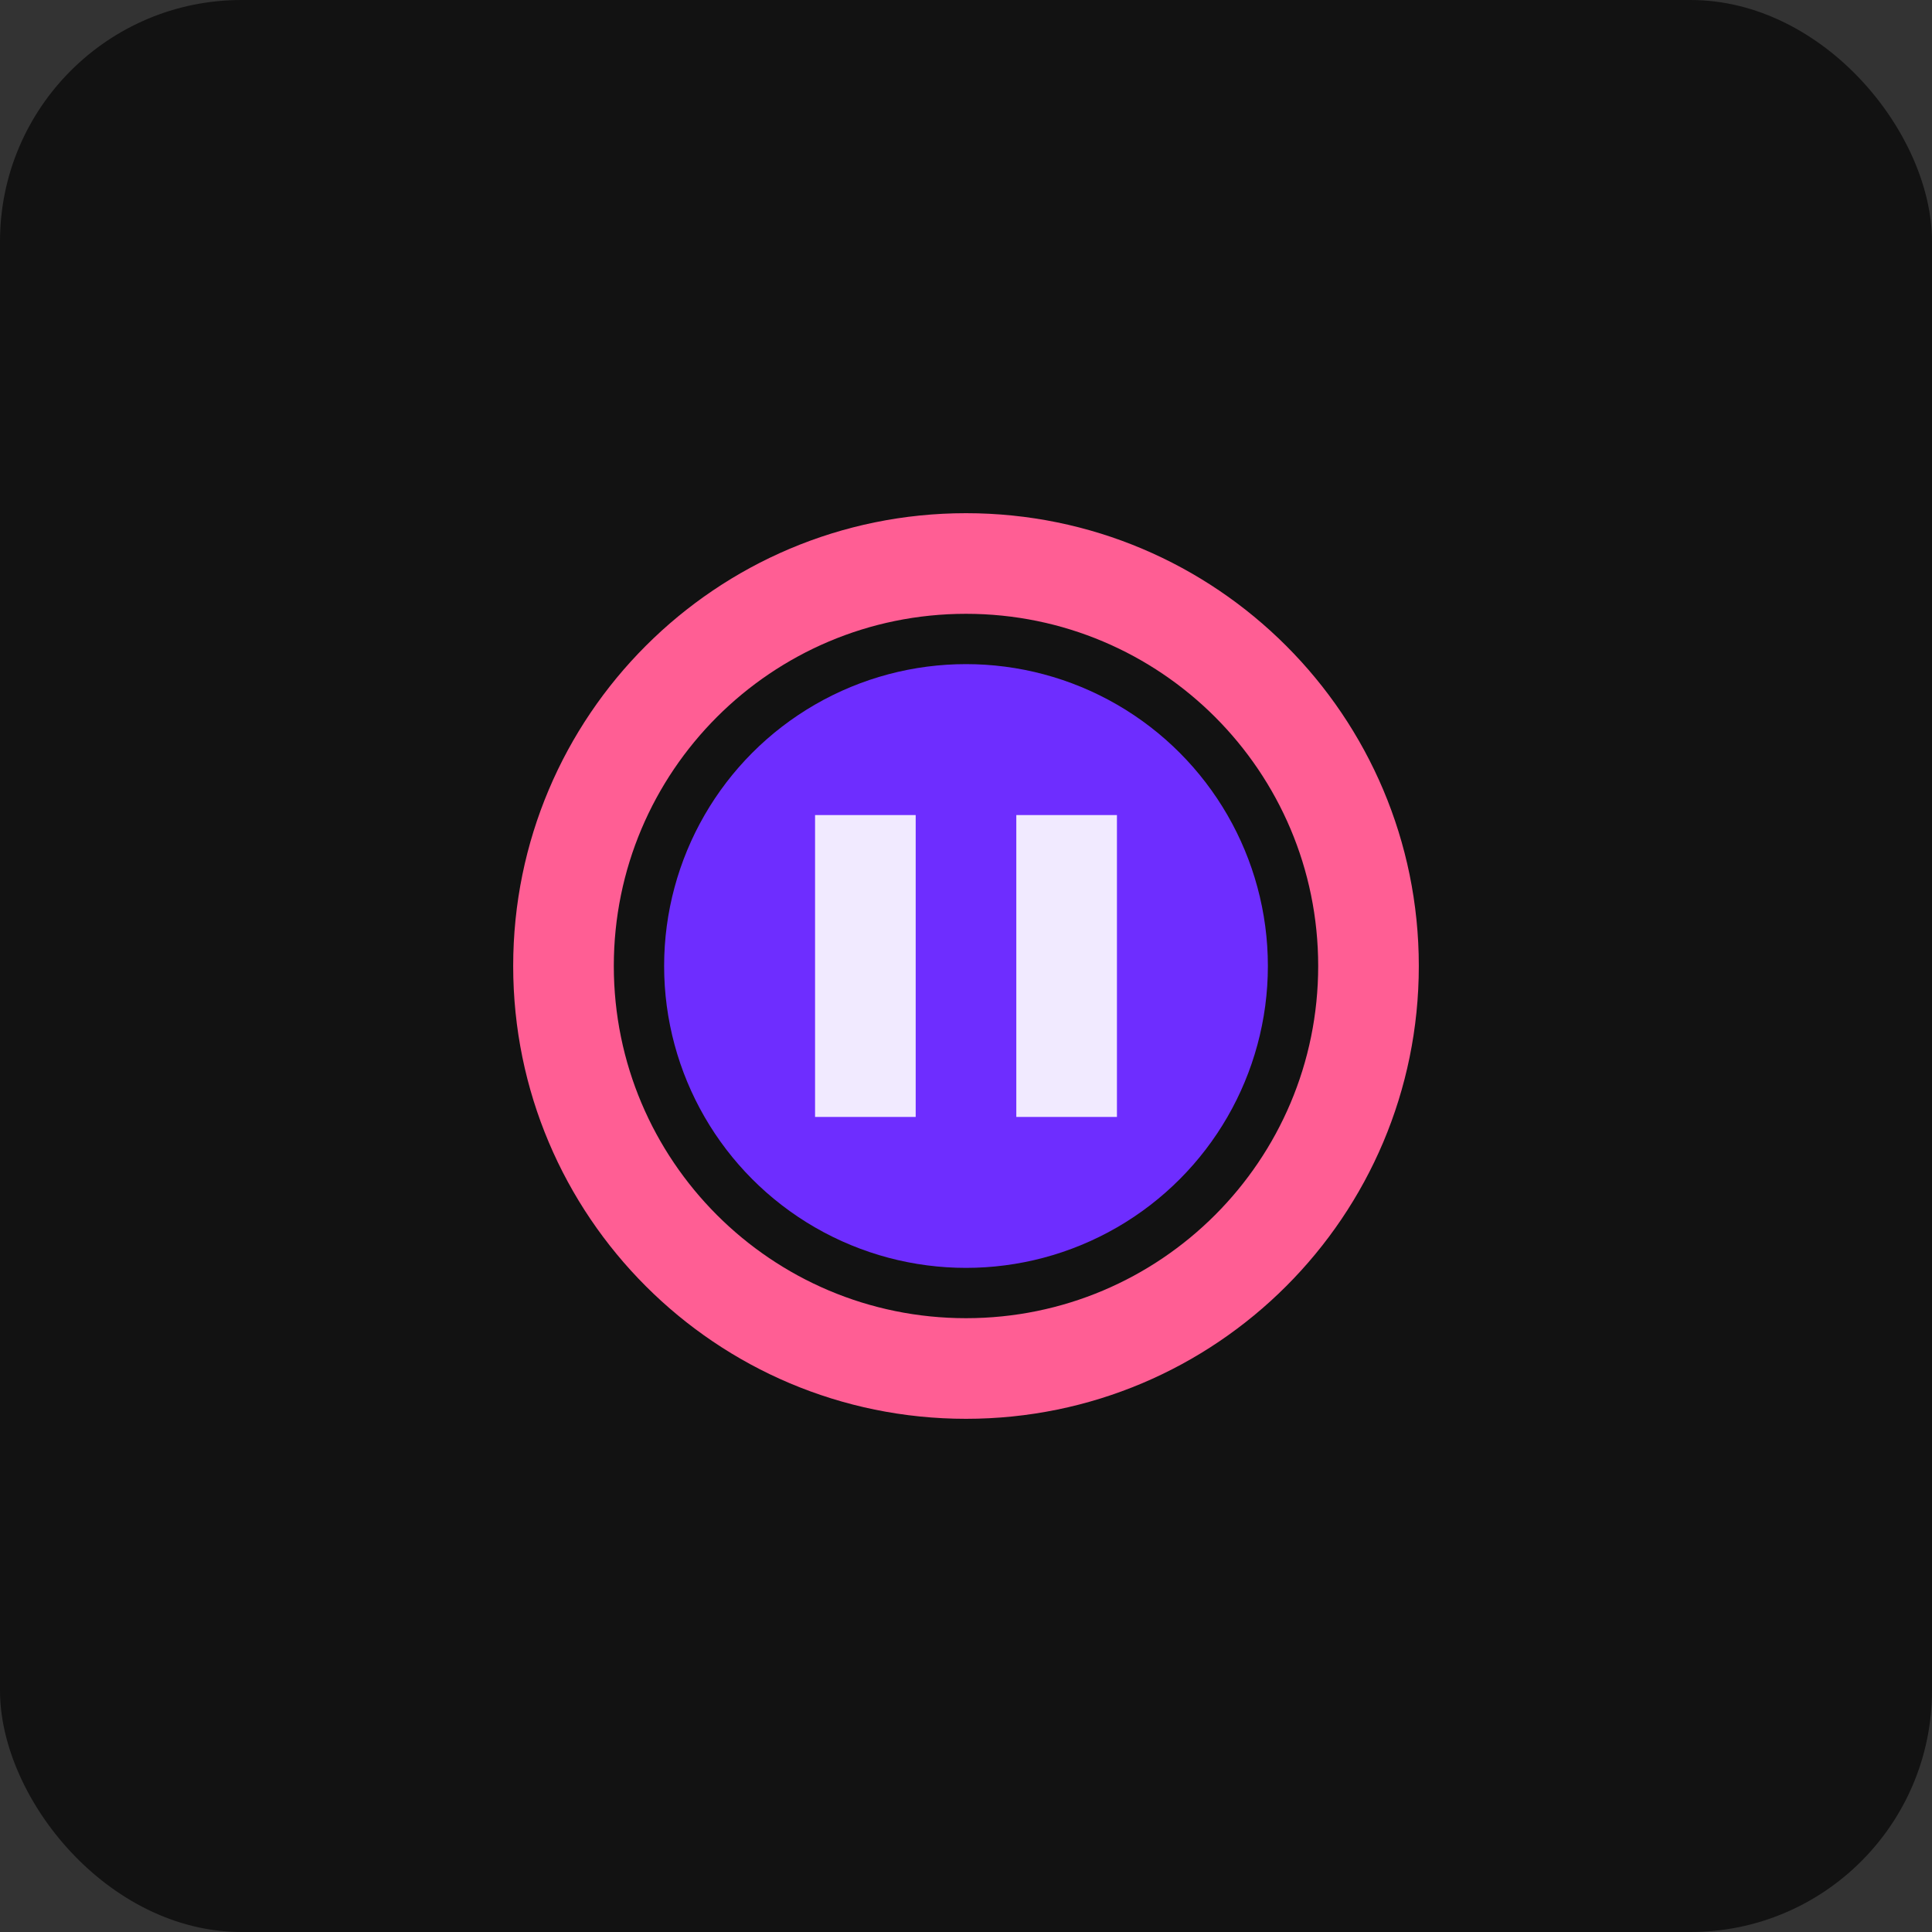
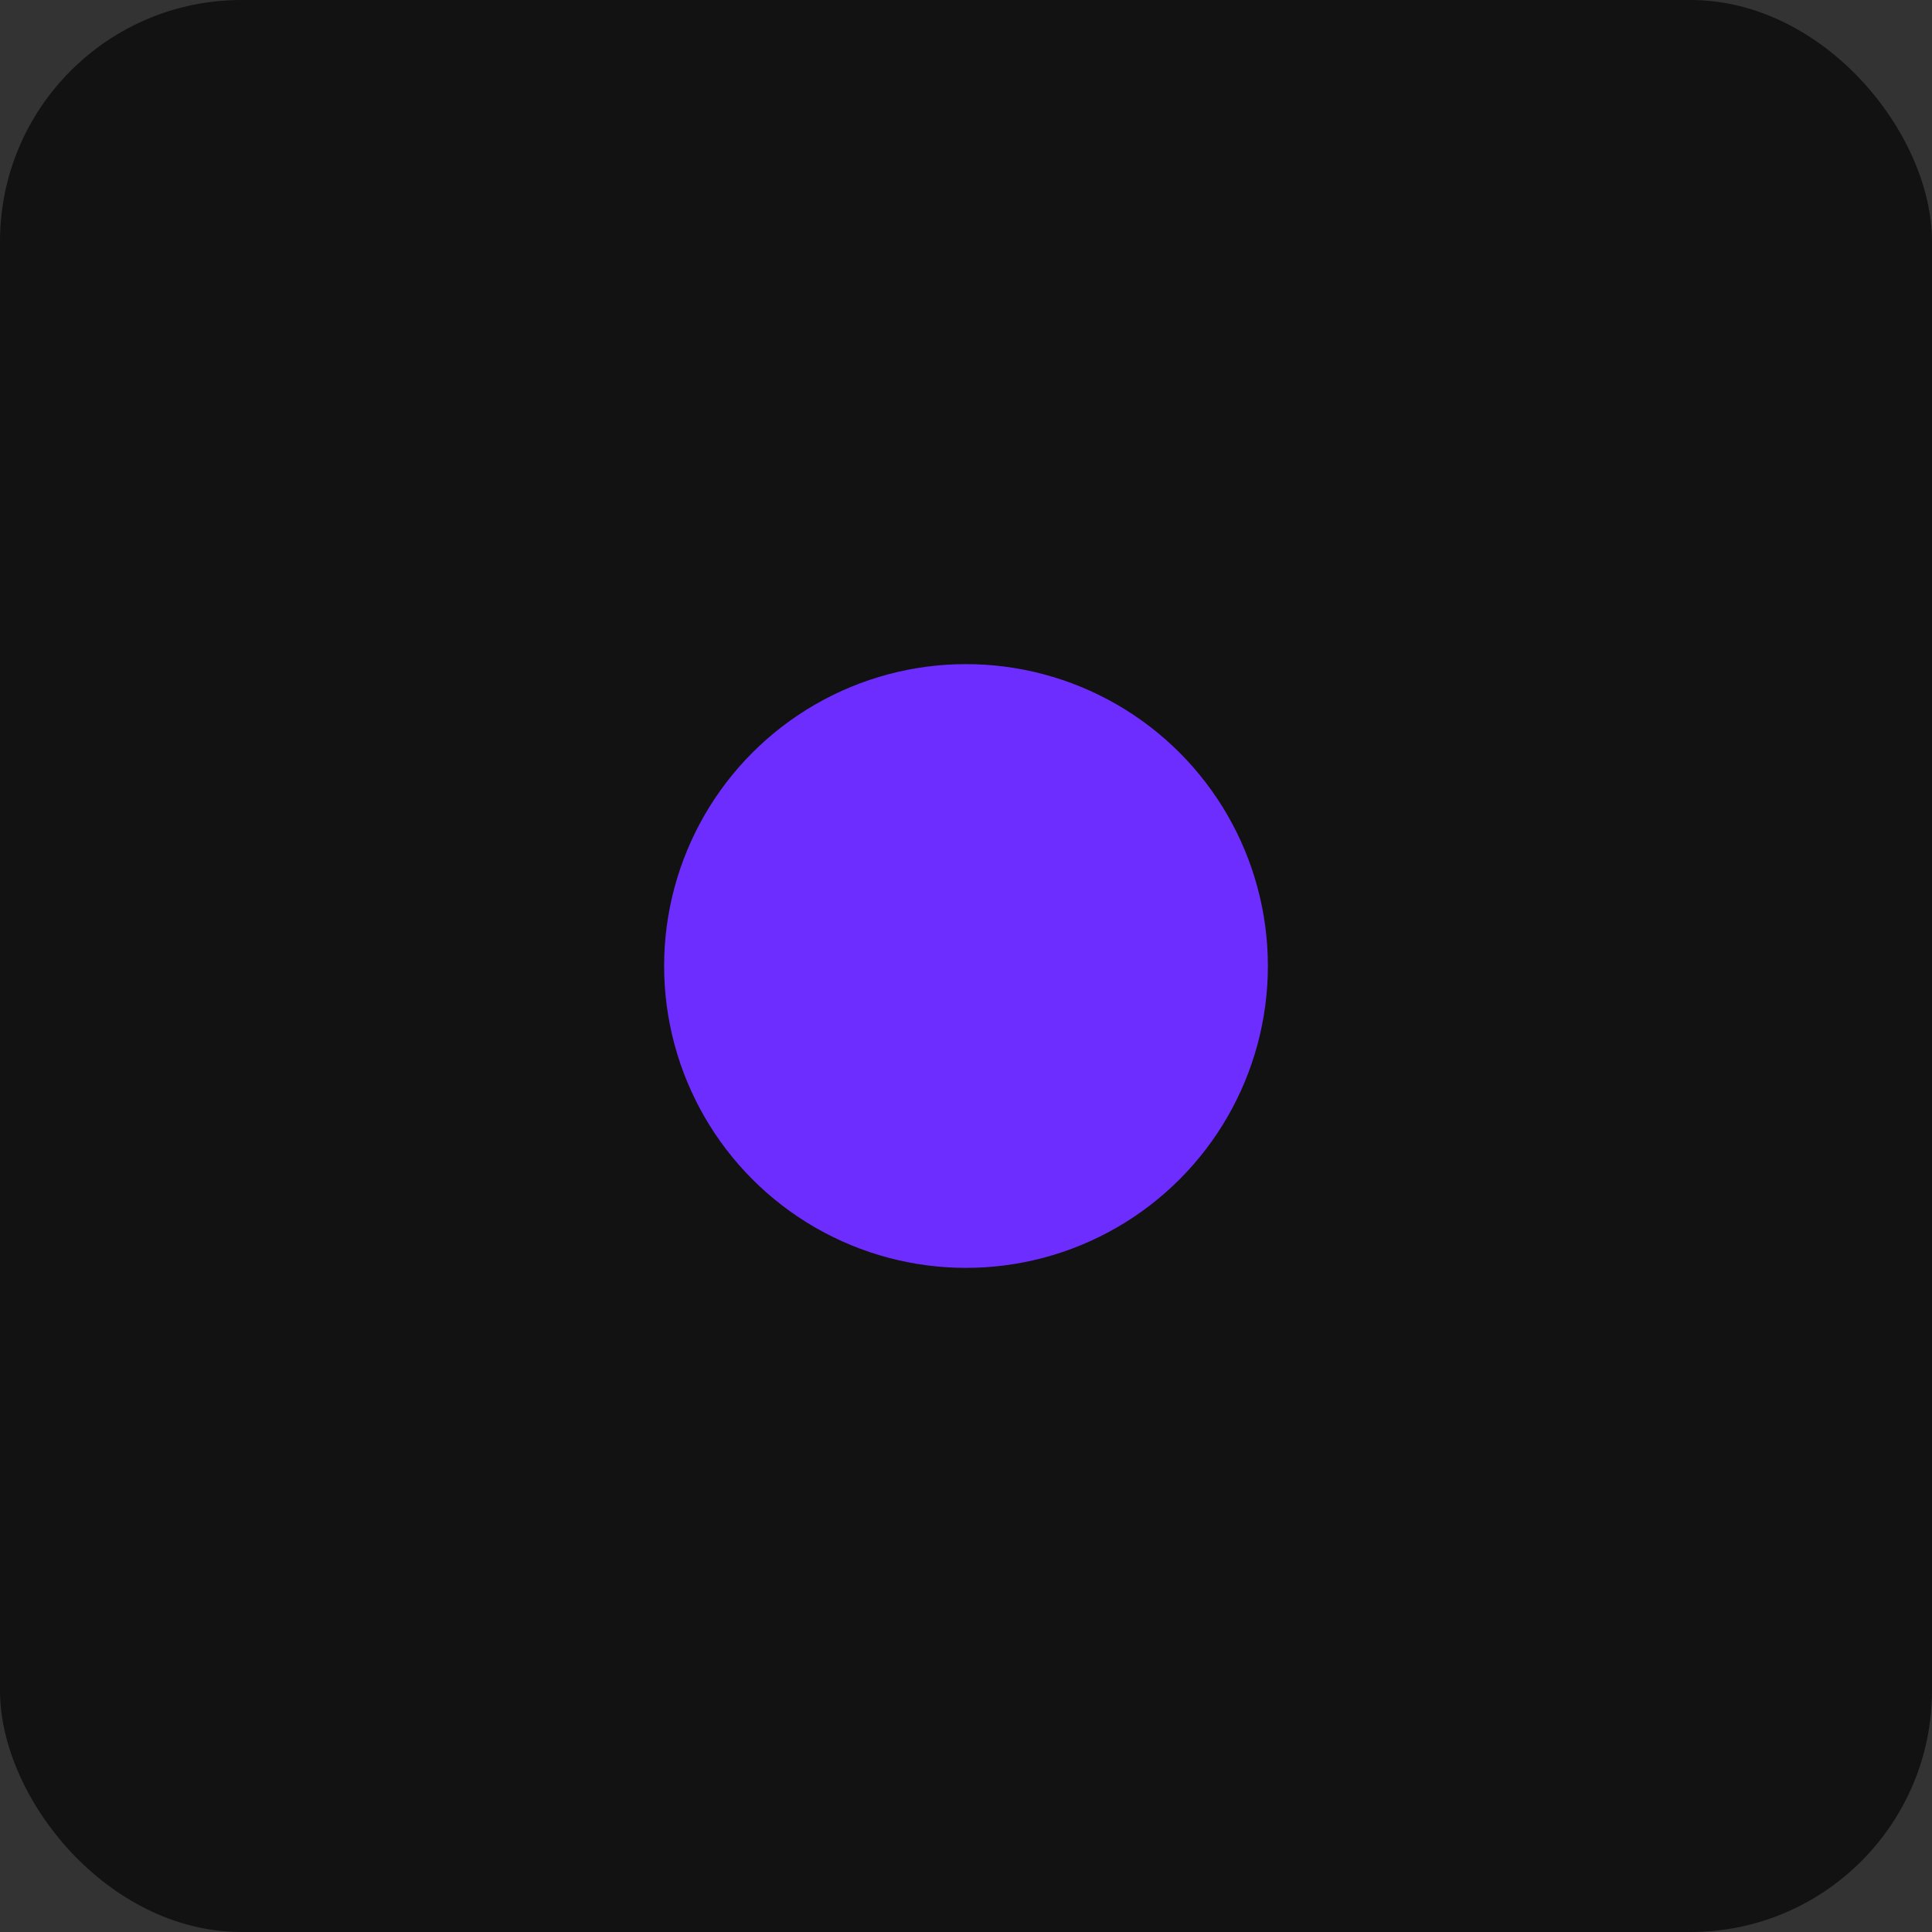
<svg xmlns="http://www.w3.org/2000/svg" width="192" height="192" viewBox="0 0 192 192">
  <rect x="0" y="0" width="192" height="192" fill="#333333" stroke="none" />
  <rect width="192" height="192" rx="24" fill="#121212" />
  <g transform="translate(46, 46)">
-     <path d="M50,5 C25.147,5 5,25.147 5,50 C5,74.853 25.147,95 50,95 C74.853,95 95,74.853 95,50 C95,25.147 74.853,5 50,5 Z M50,15 C69.33,15 85,30.67 85,50 C85,69.33 69.33,85 50,85 C30.67,85 15,69.33 15,50 C15,30.67 30.67,15 50,15 Z" fill="#FF5E94" />
    <circle cx="50" cy="50" r="30" fill="#6E2DFF" />
-     <path d="M35,35 L45,35 L45,65 L35,65 Z" fill="white" opacity="0.9" />
-     <path d="M55,35 L65,35 L65,65 L55,65 Z" fill="white" opacity="0.9" />
  </g>
</svg>